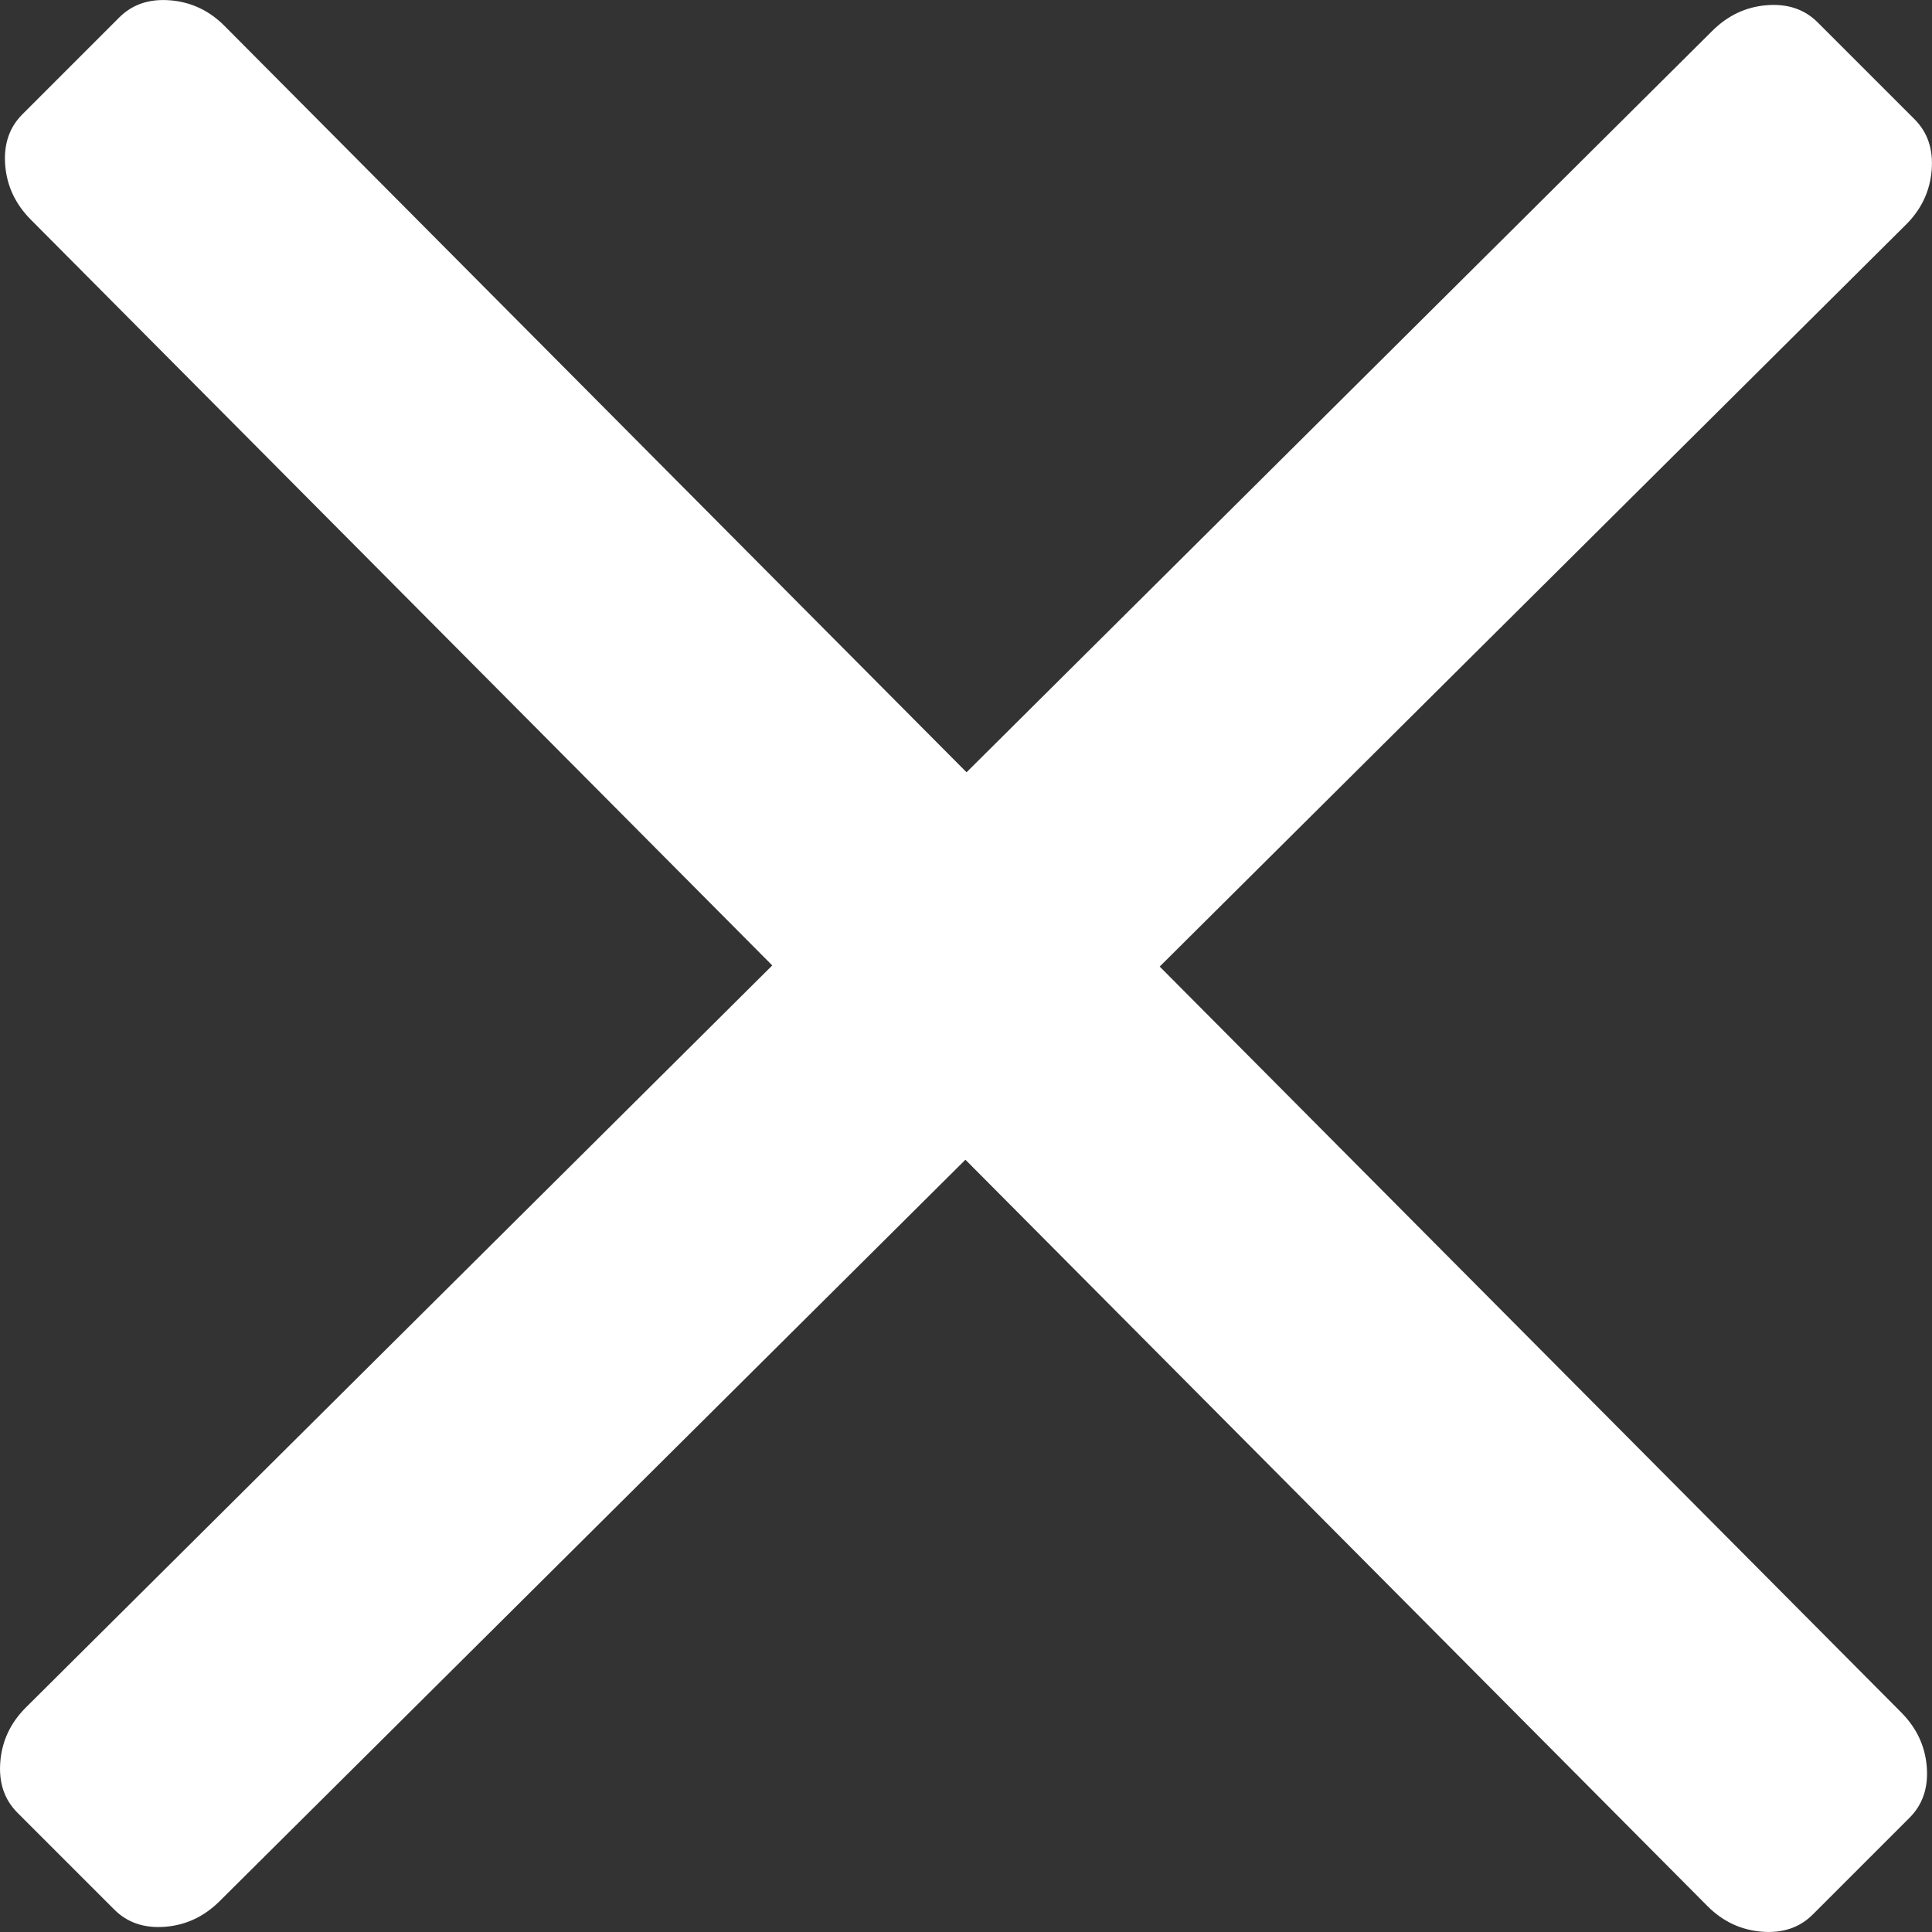
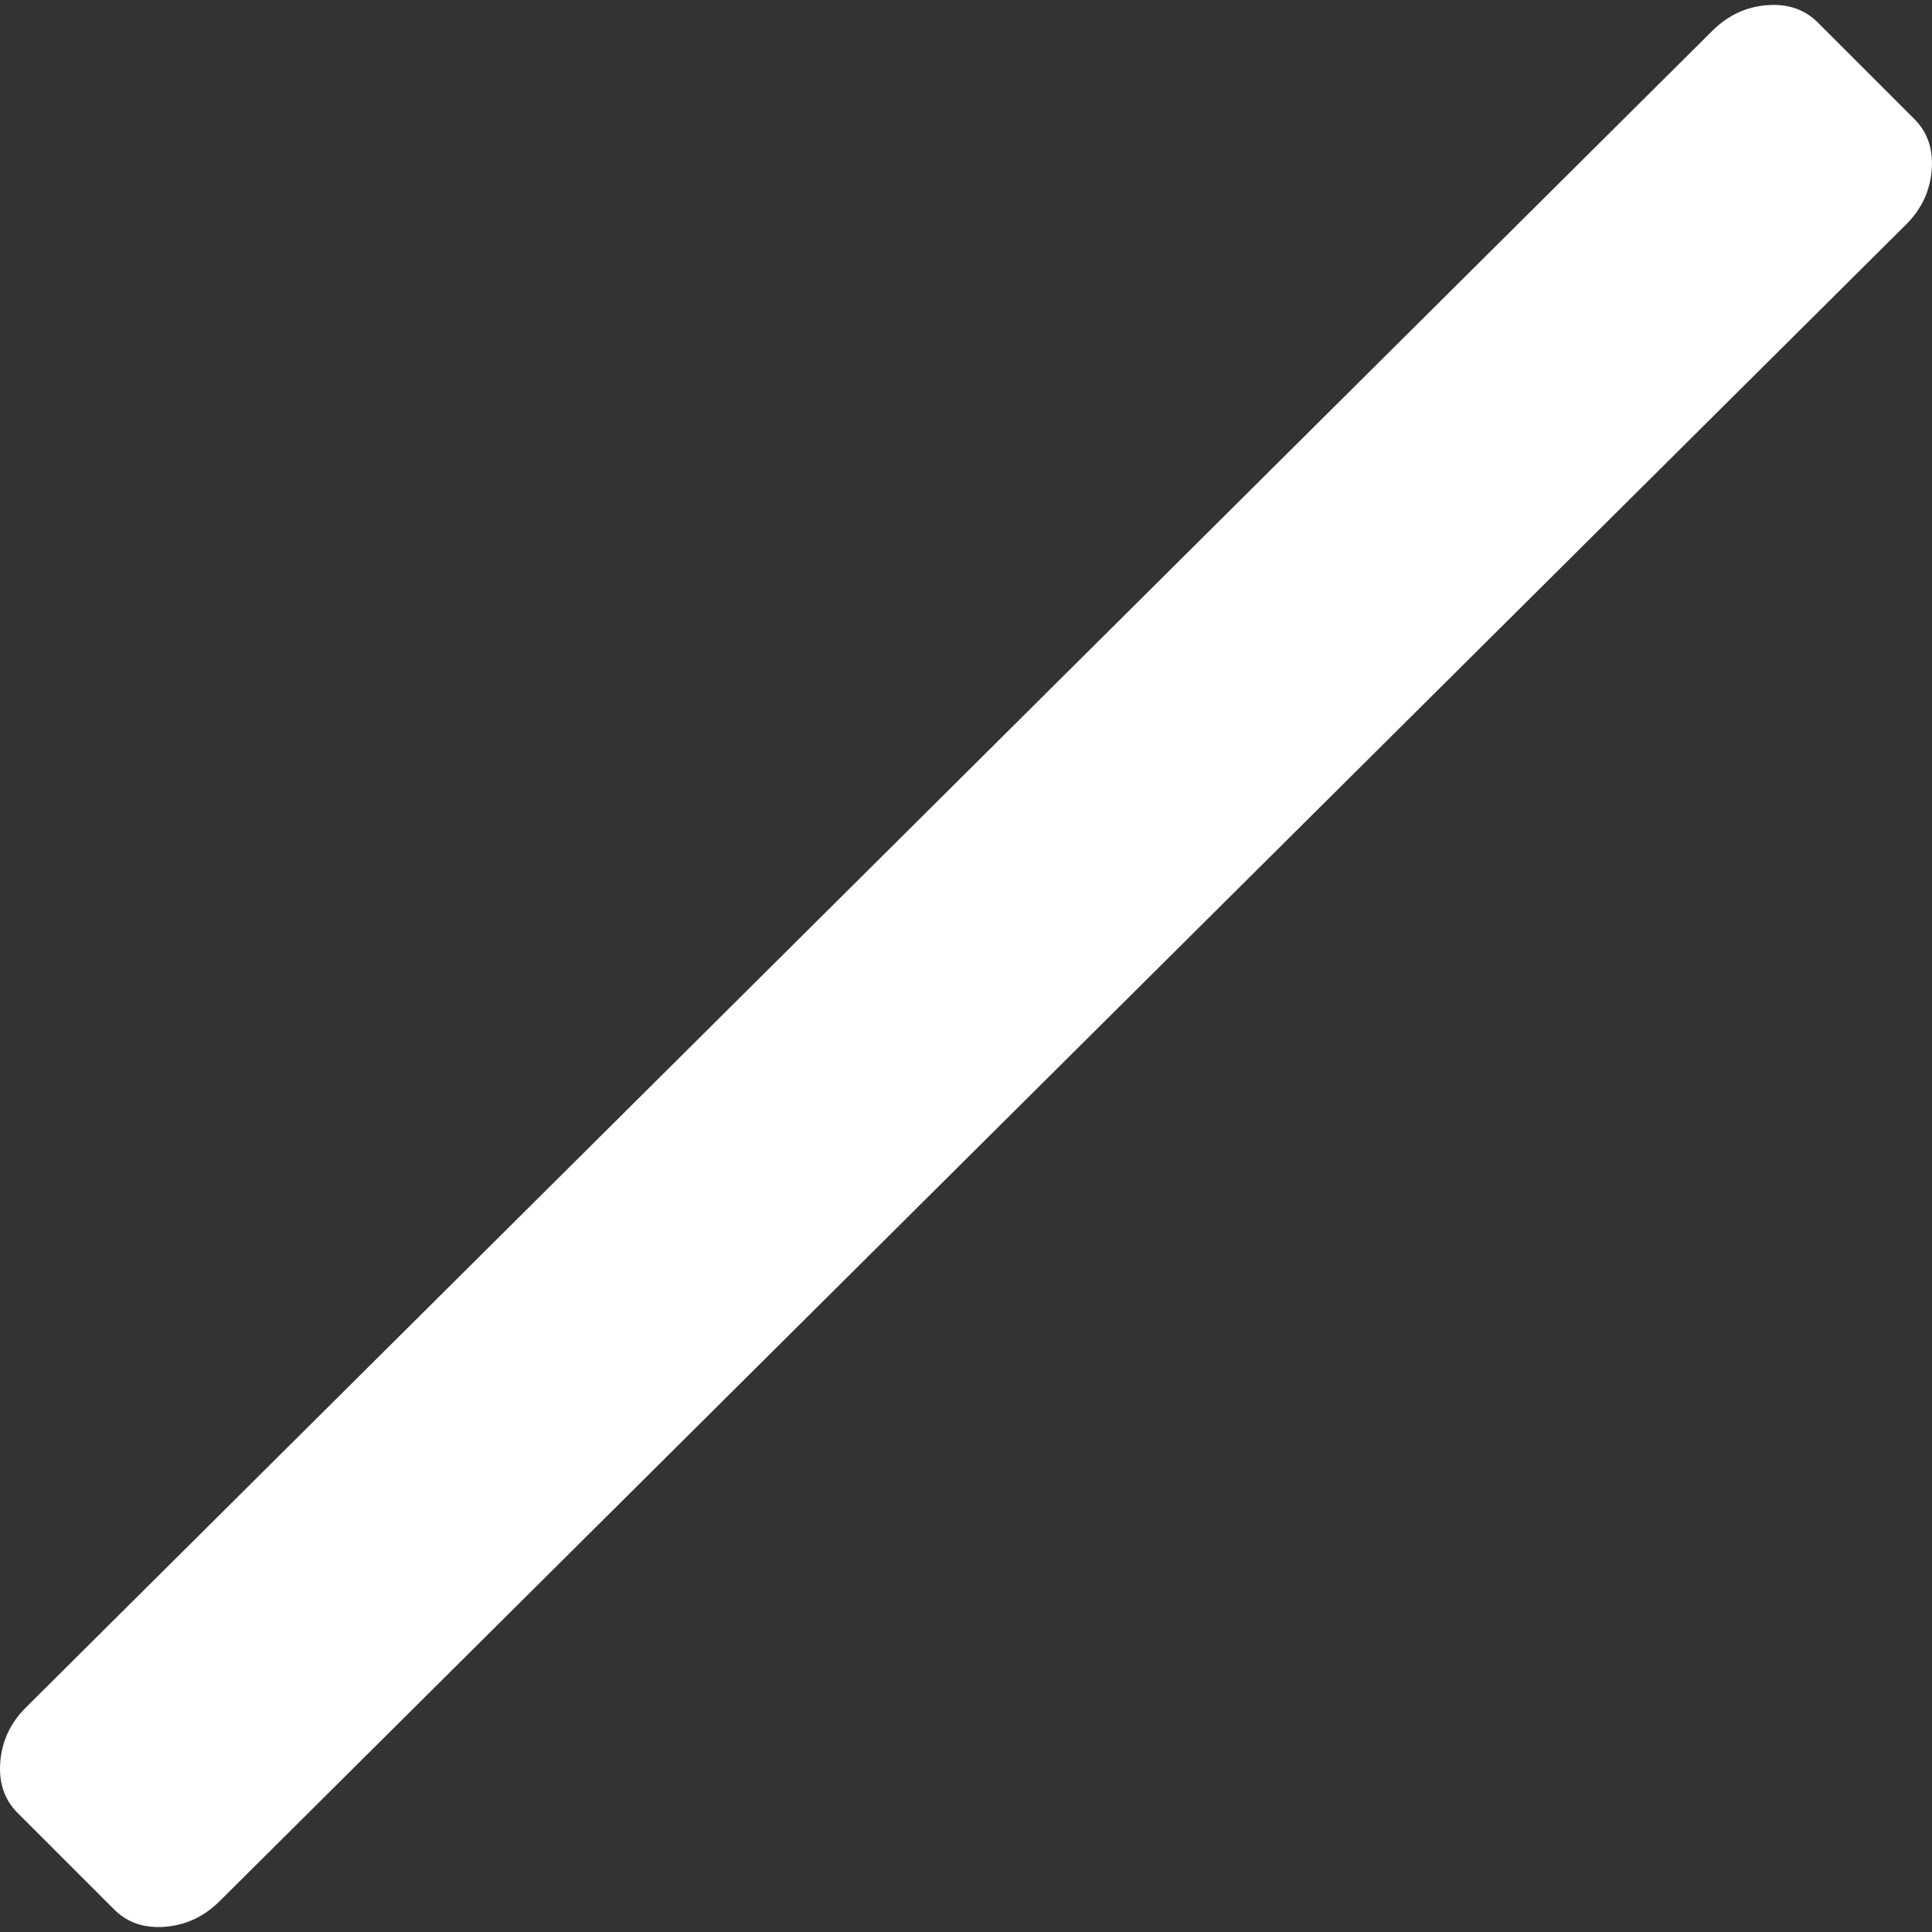
<svg xmlns="http://www.w3.org/2000/svg" fill="#ffffff" version="1.1" viewBox="0 0 1536 1536">
  <rect x="0" y="0" width="1536" height="1536" fill="#333333" stroke="none" />
  <path d="m90.891 1518.2-77.008-77.008c-10.428-10.428-14.974-23.931-13.638-40.508 1.336-16.577 8.097-31.03 20.389-43.251l1340.7-1332.9c12.292-12.221 26.673-19.053 43.251-20.389 16.577-1.336 30.08 3.21 40.508 13.638l77.008 77.008c10.428 10.428 14.974 23.931 13.638 40.508-1.336 16.577-8.097 31.03-20.389 43.251l-1340.7 1332.9c-12.292 12.221-26.673 19.053-43.251 20.389-16.577 1.336-30.08-3.21-40.508-13.638z" stroke-width=".922" />
-   <path d="m1518.2 1445.1-77.008 77.008c-10.428 10.428-23.931 14.974-40.508 13.638-16.577-1.336-31.03-8.097-43.251-20.389l-1332.9-1340.7c-12.221-12.292-19.053-26.673-20.389-43.251-1.336-16.577 3.21-30.08 13.638-40.508l77.008-77.008c10.428-10.428 23.931-14.974 40.508-13.638 16.577 1.336 31.03 8.097 43.251 20.389l1332.9 1340.7c12.221 12.292 19.053 26.673 20.389 43.251 1.336 16.577-3.21 30.08-13.638 40.508z" stroke-width=".922" />
</svg>